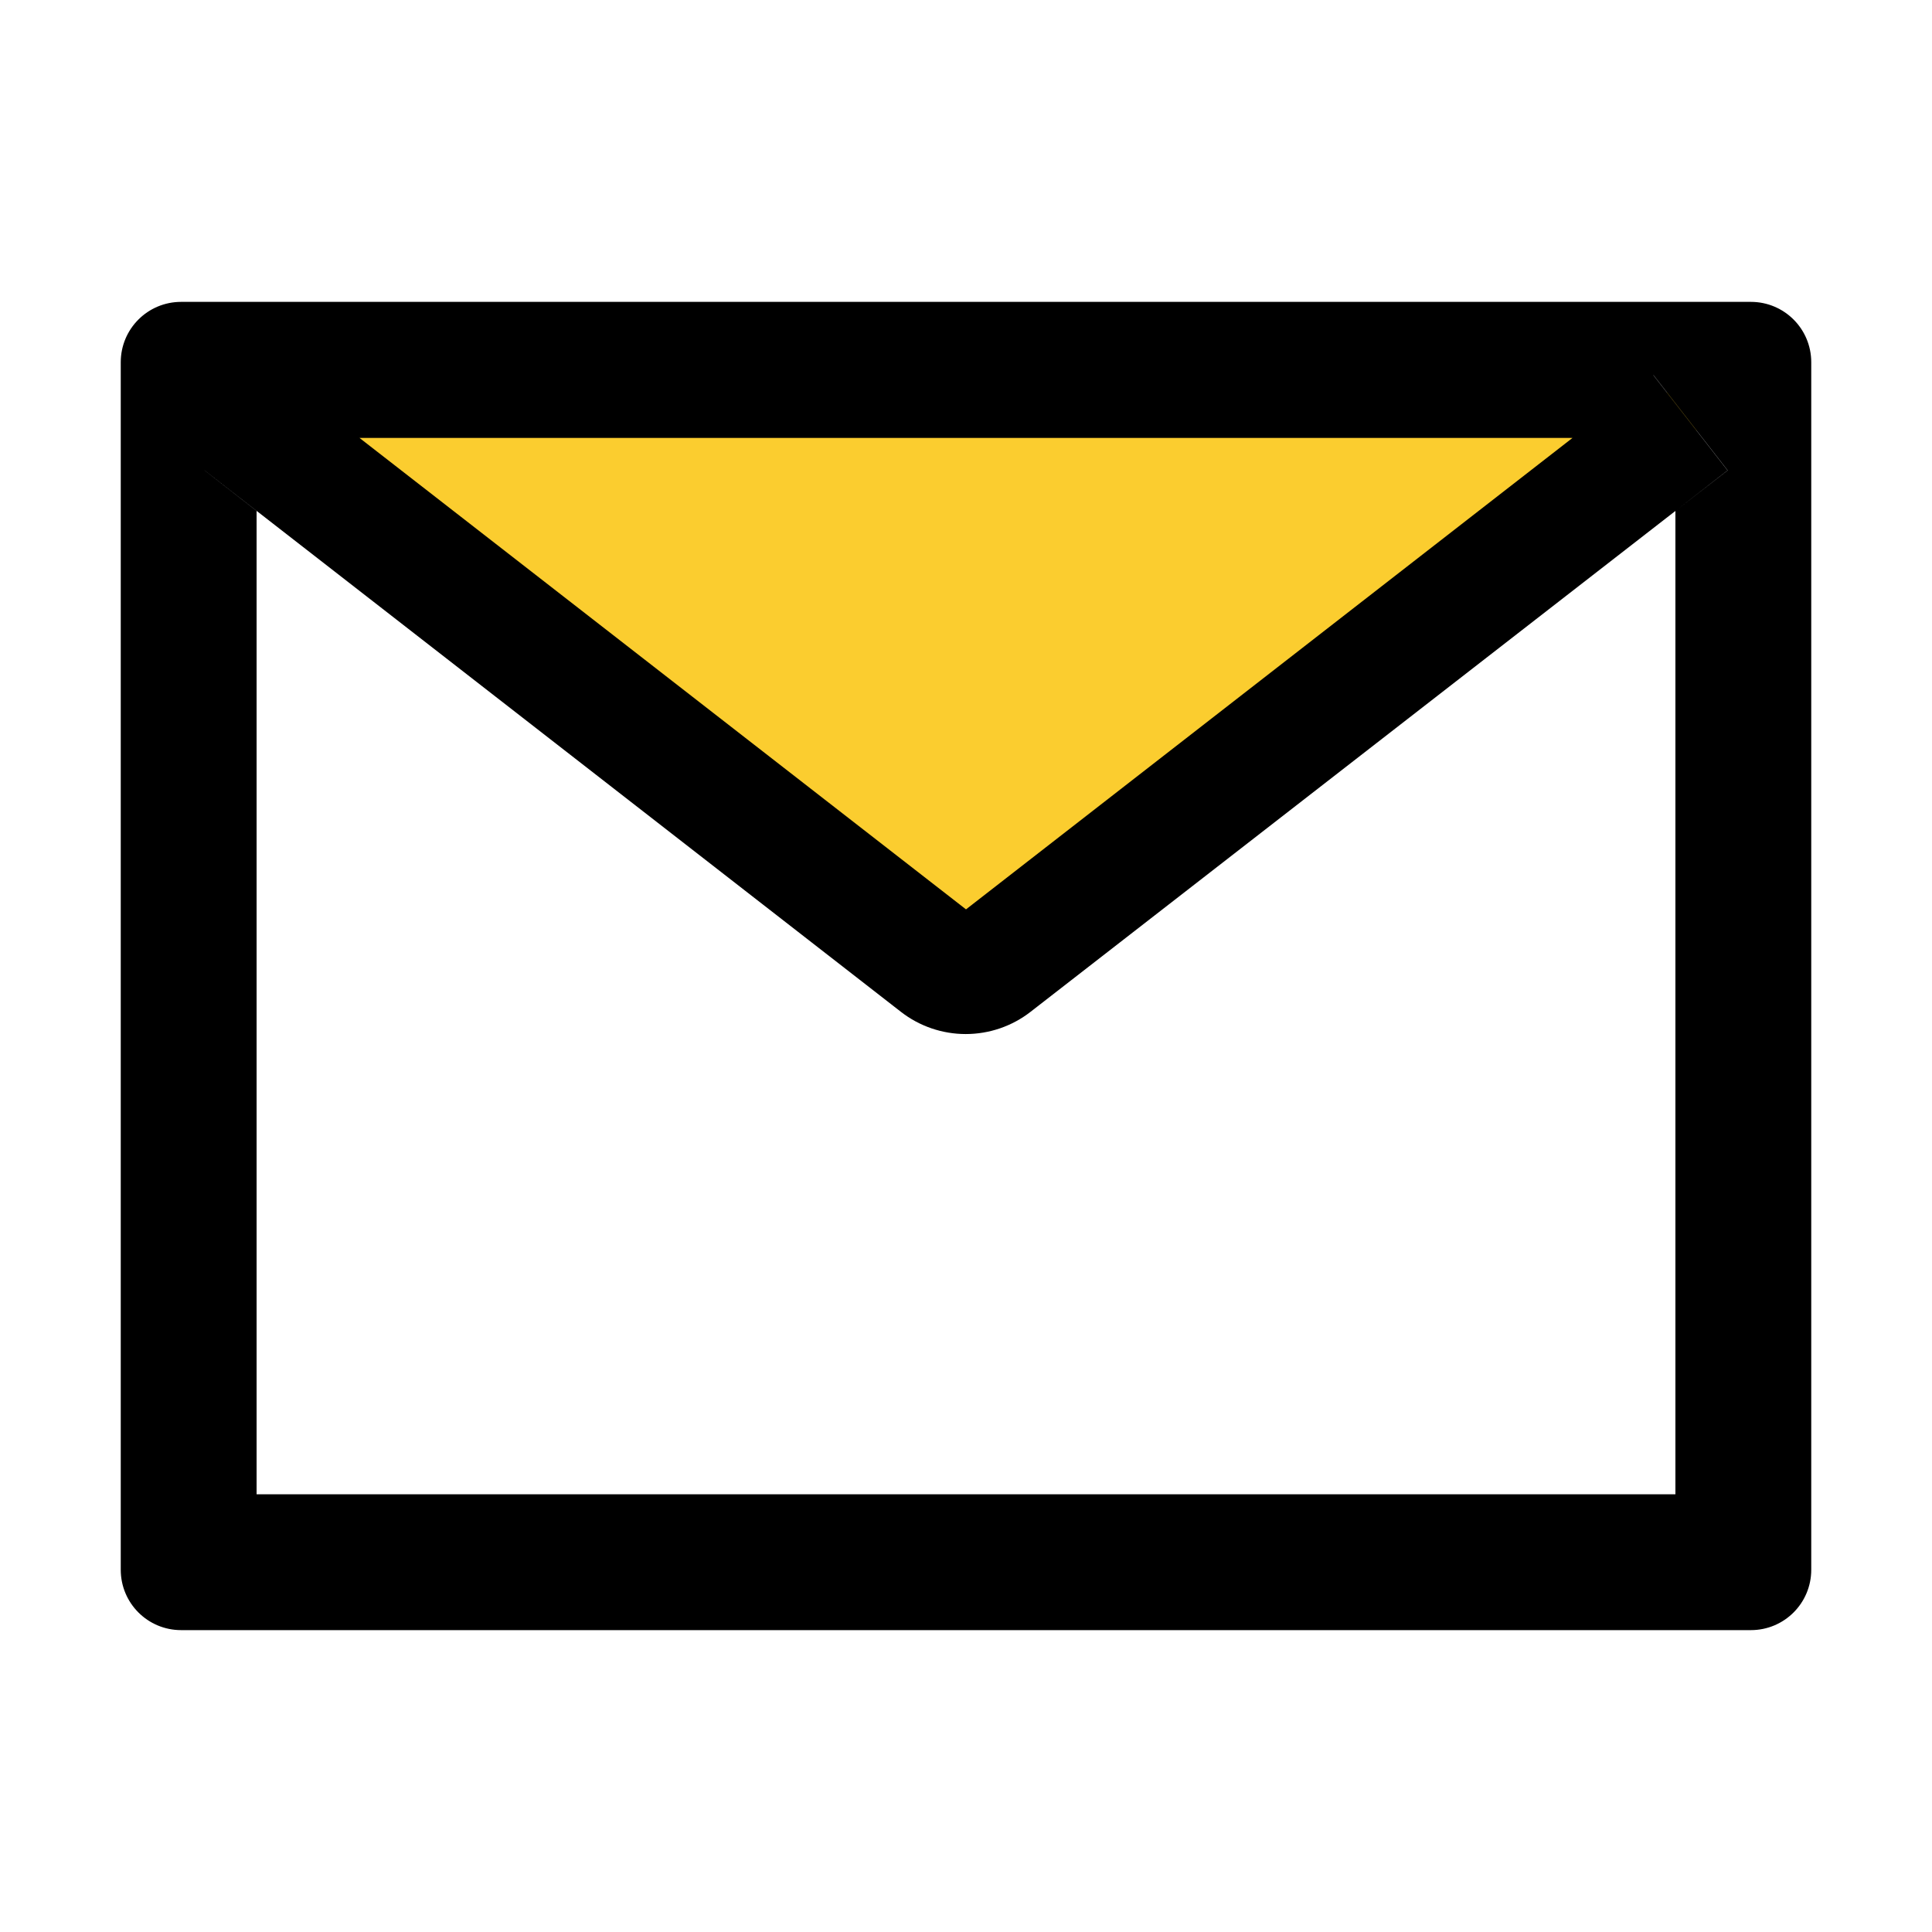
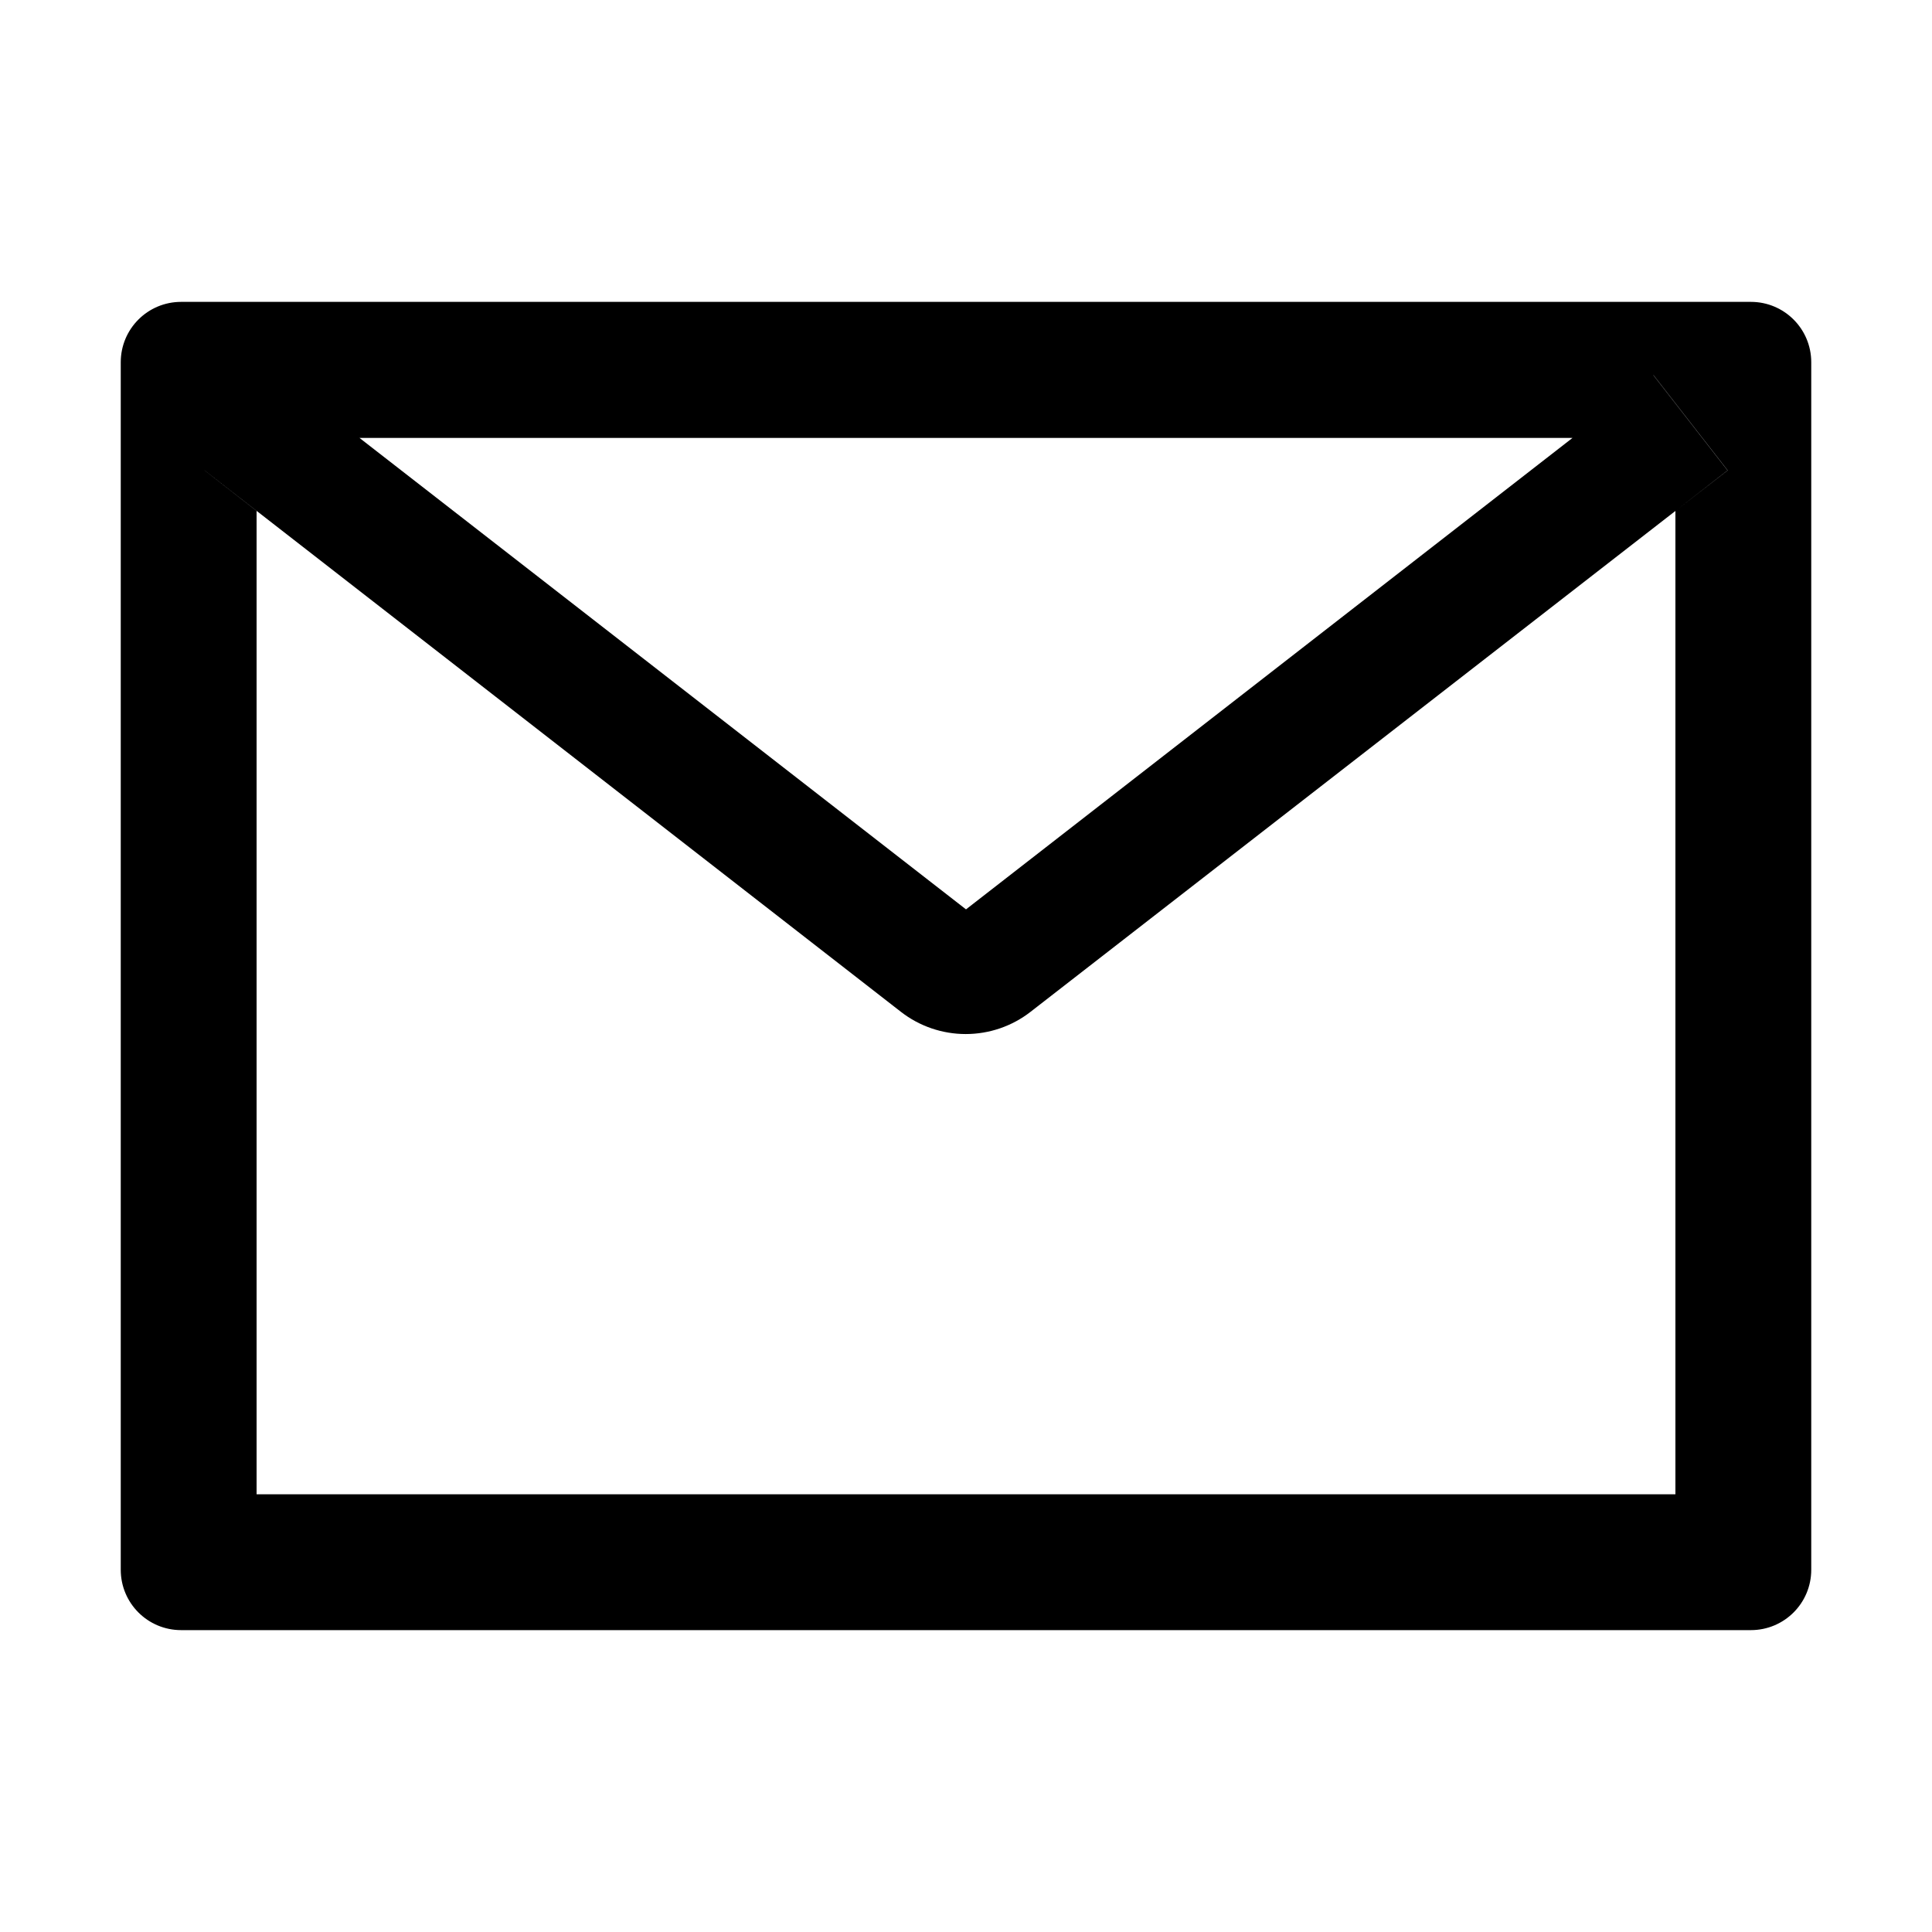
<svg xmlns="http://www.w3.org/2000/svg" viewBox="0 0 32 32" fill="none">
-   <path d="M15.5 16L3.5 6.5H29L15.5 16Z" fill="#FBCD2F" />
  <path d="M29 5H3C2.447 5 2 5.447 2 6V26C2 26.553 2.447 27 3 27H29C29.553 27 30 26.553 30 26V6C30 5.447 29.553 5 29 5ZM27.75 8.463V24.75H4.25V8.463L3.388 7.791L4.616 6.213L5.953 7.253H26.05L27.387 6.213L28.616 7.791L27.75 8.463ZM26.05 7.25L16 15.062L5.95 7.25L4.612 6.209L3.384 7.787L4.247 8.459L14.922 16.759C15.229 16.998 15.607 17.127 15.995 17.127C16.384 17.127 16.762 16.998 17.069 16.759L27.75 8.463L28.613 7.791L27.384 6.213L26.05 7.25Z" fill="black" />
</svg>